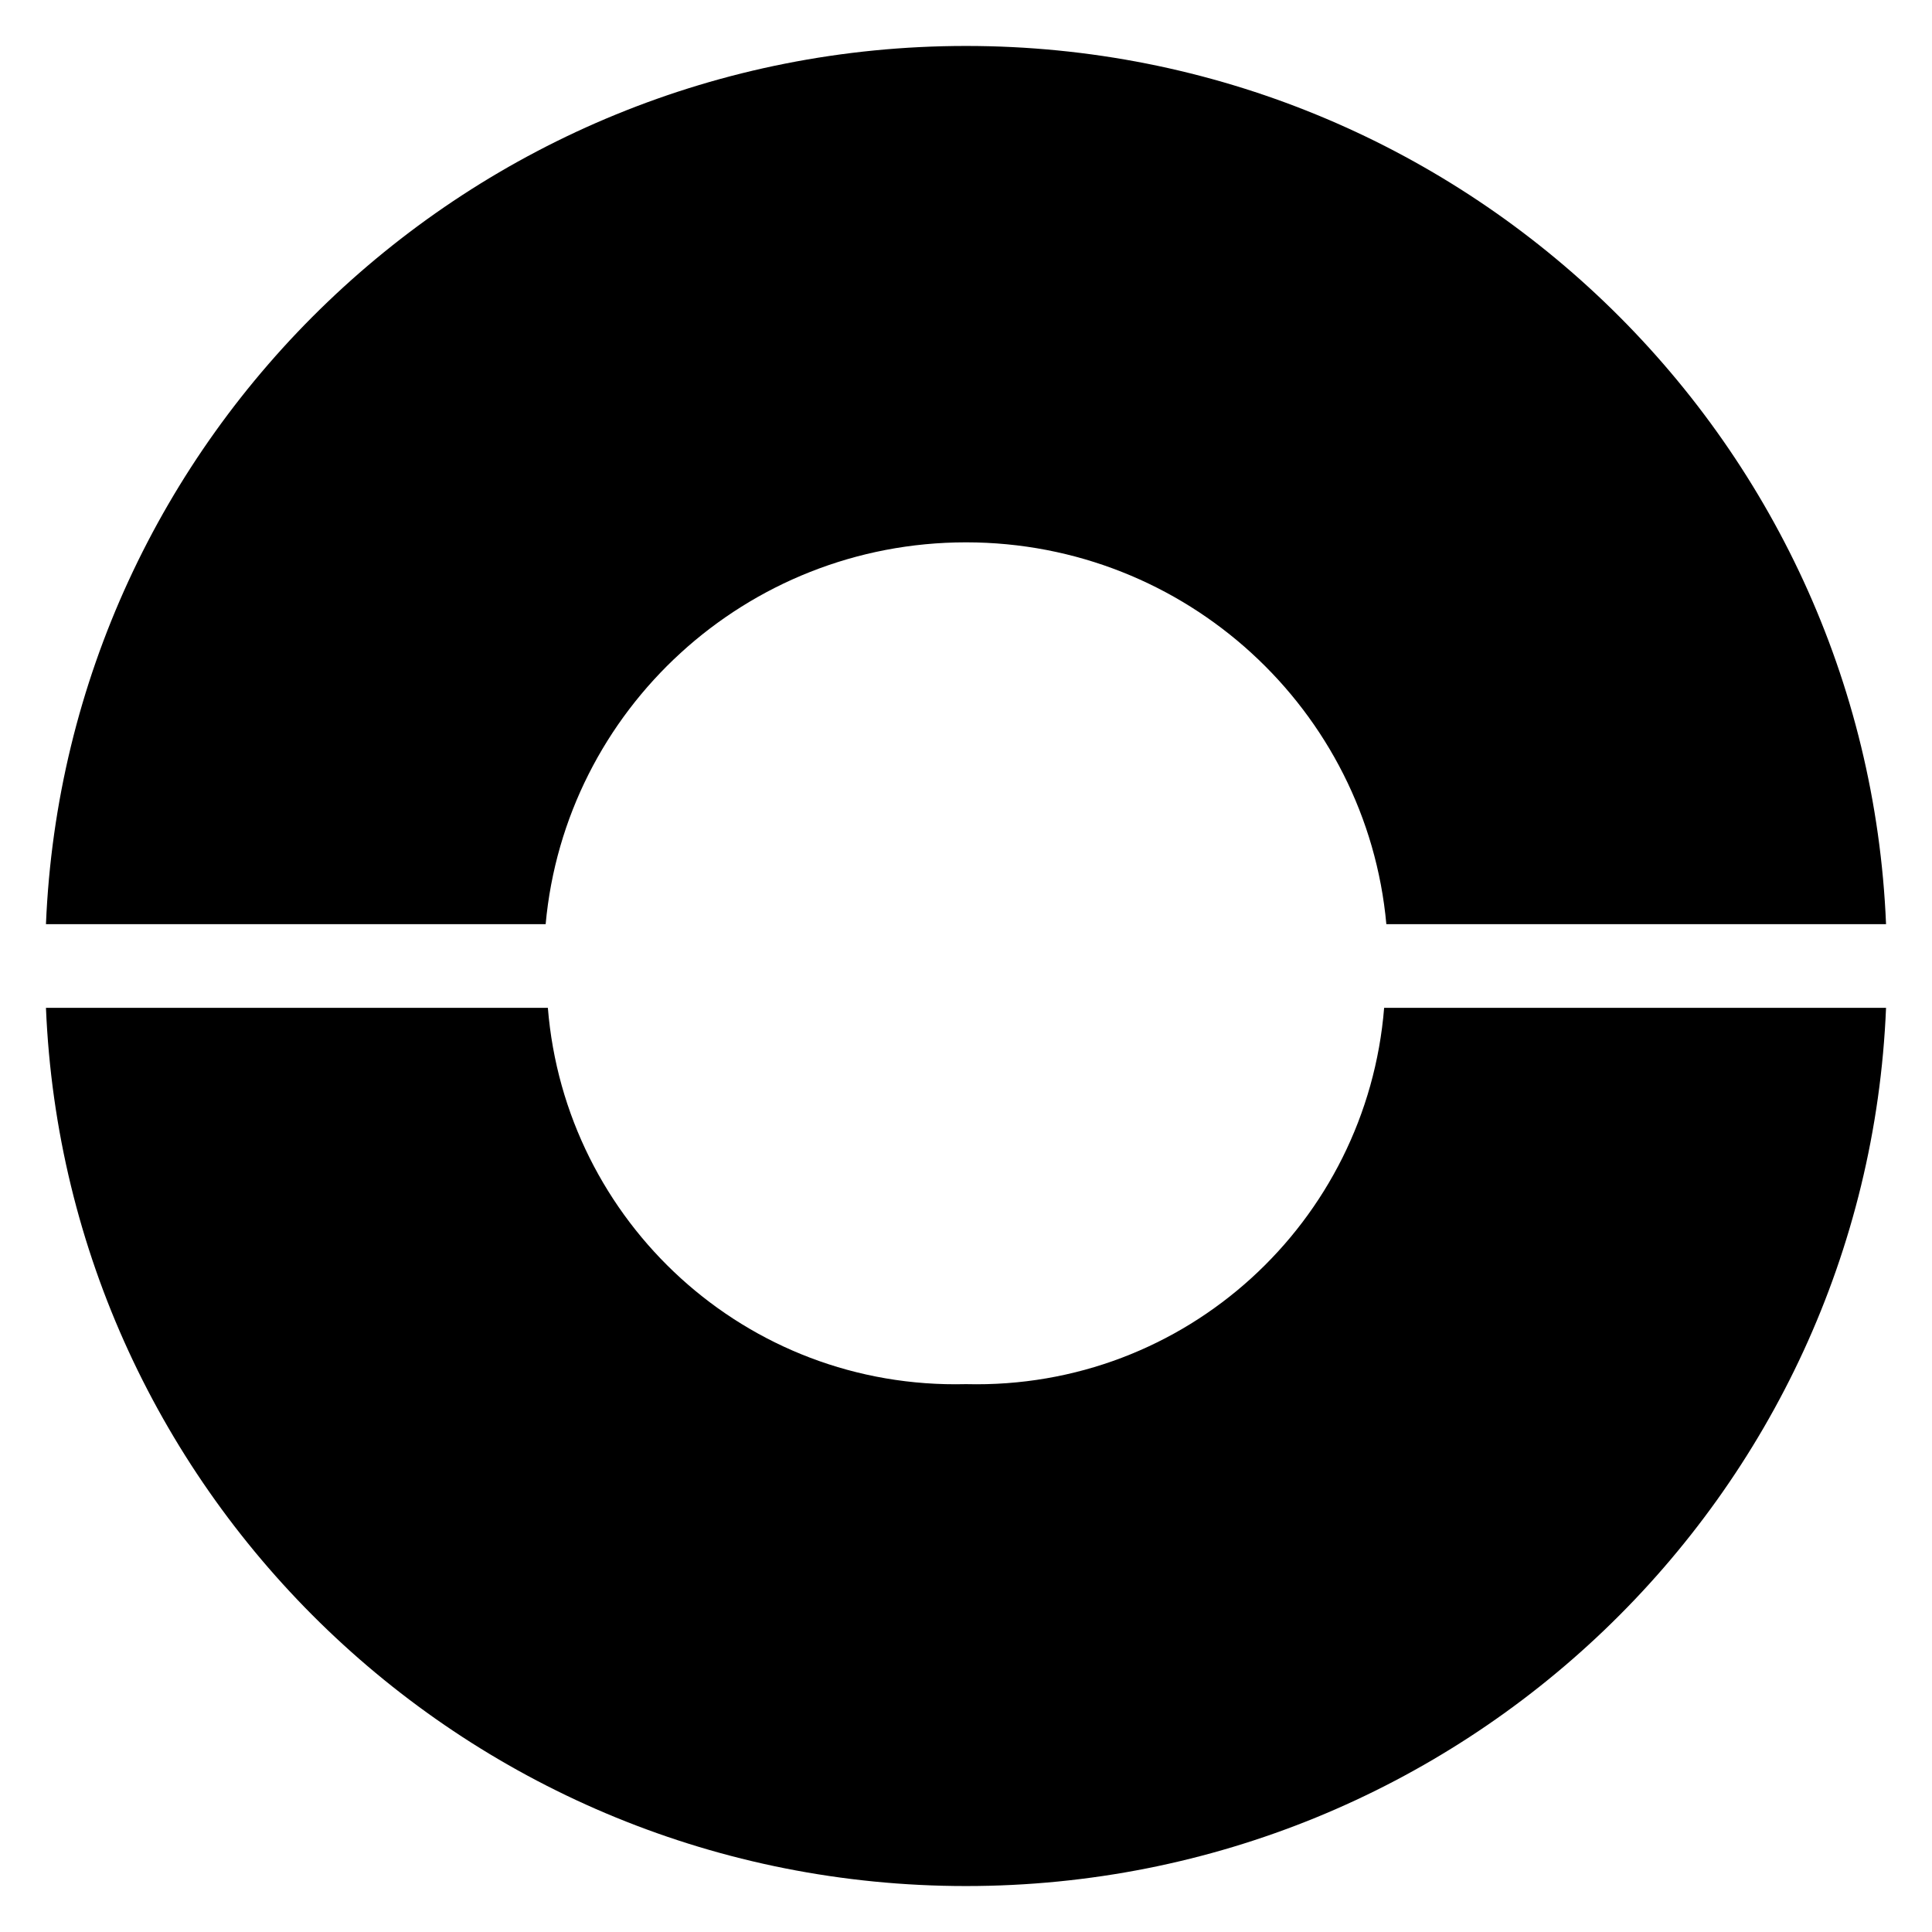
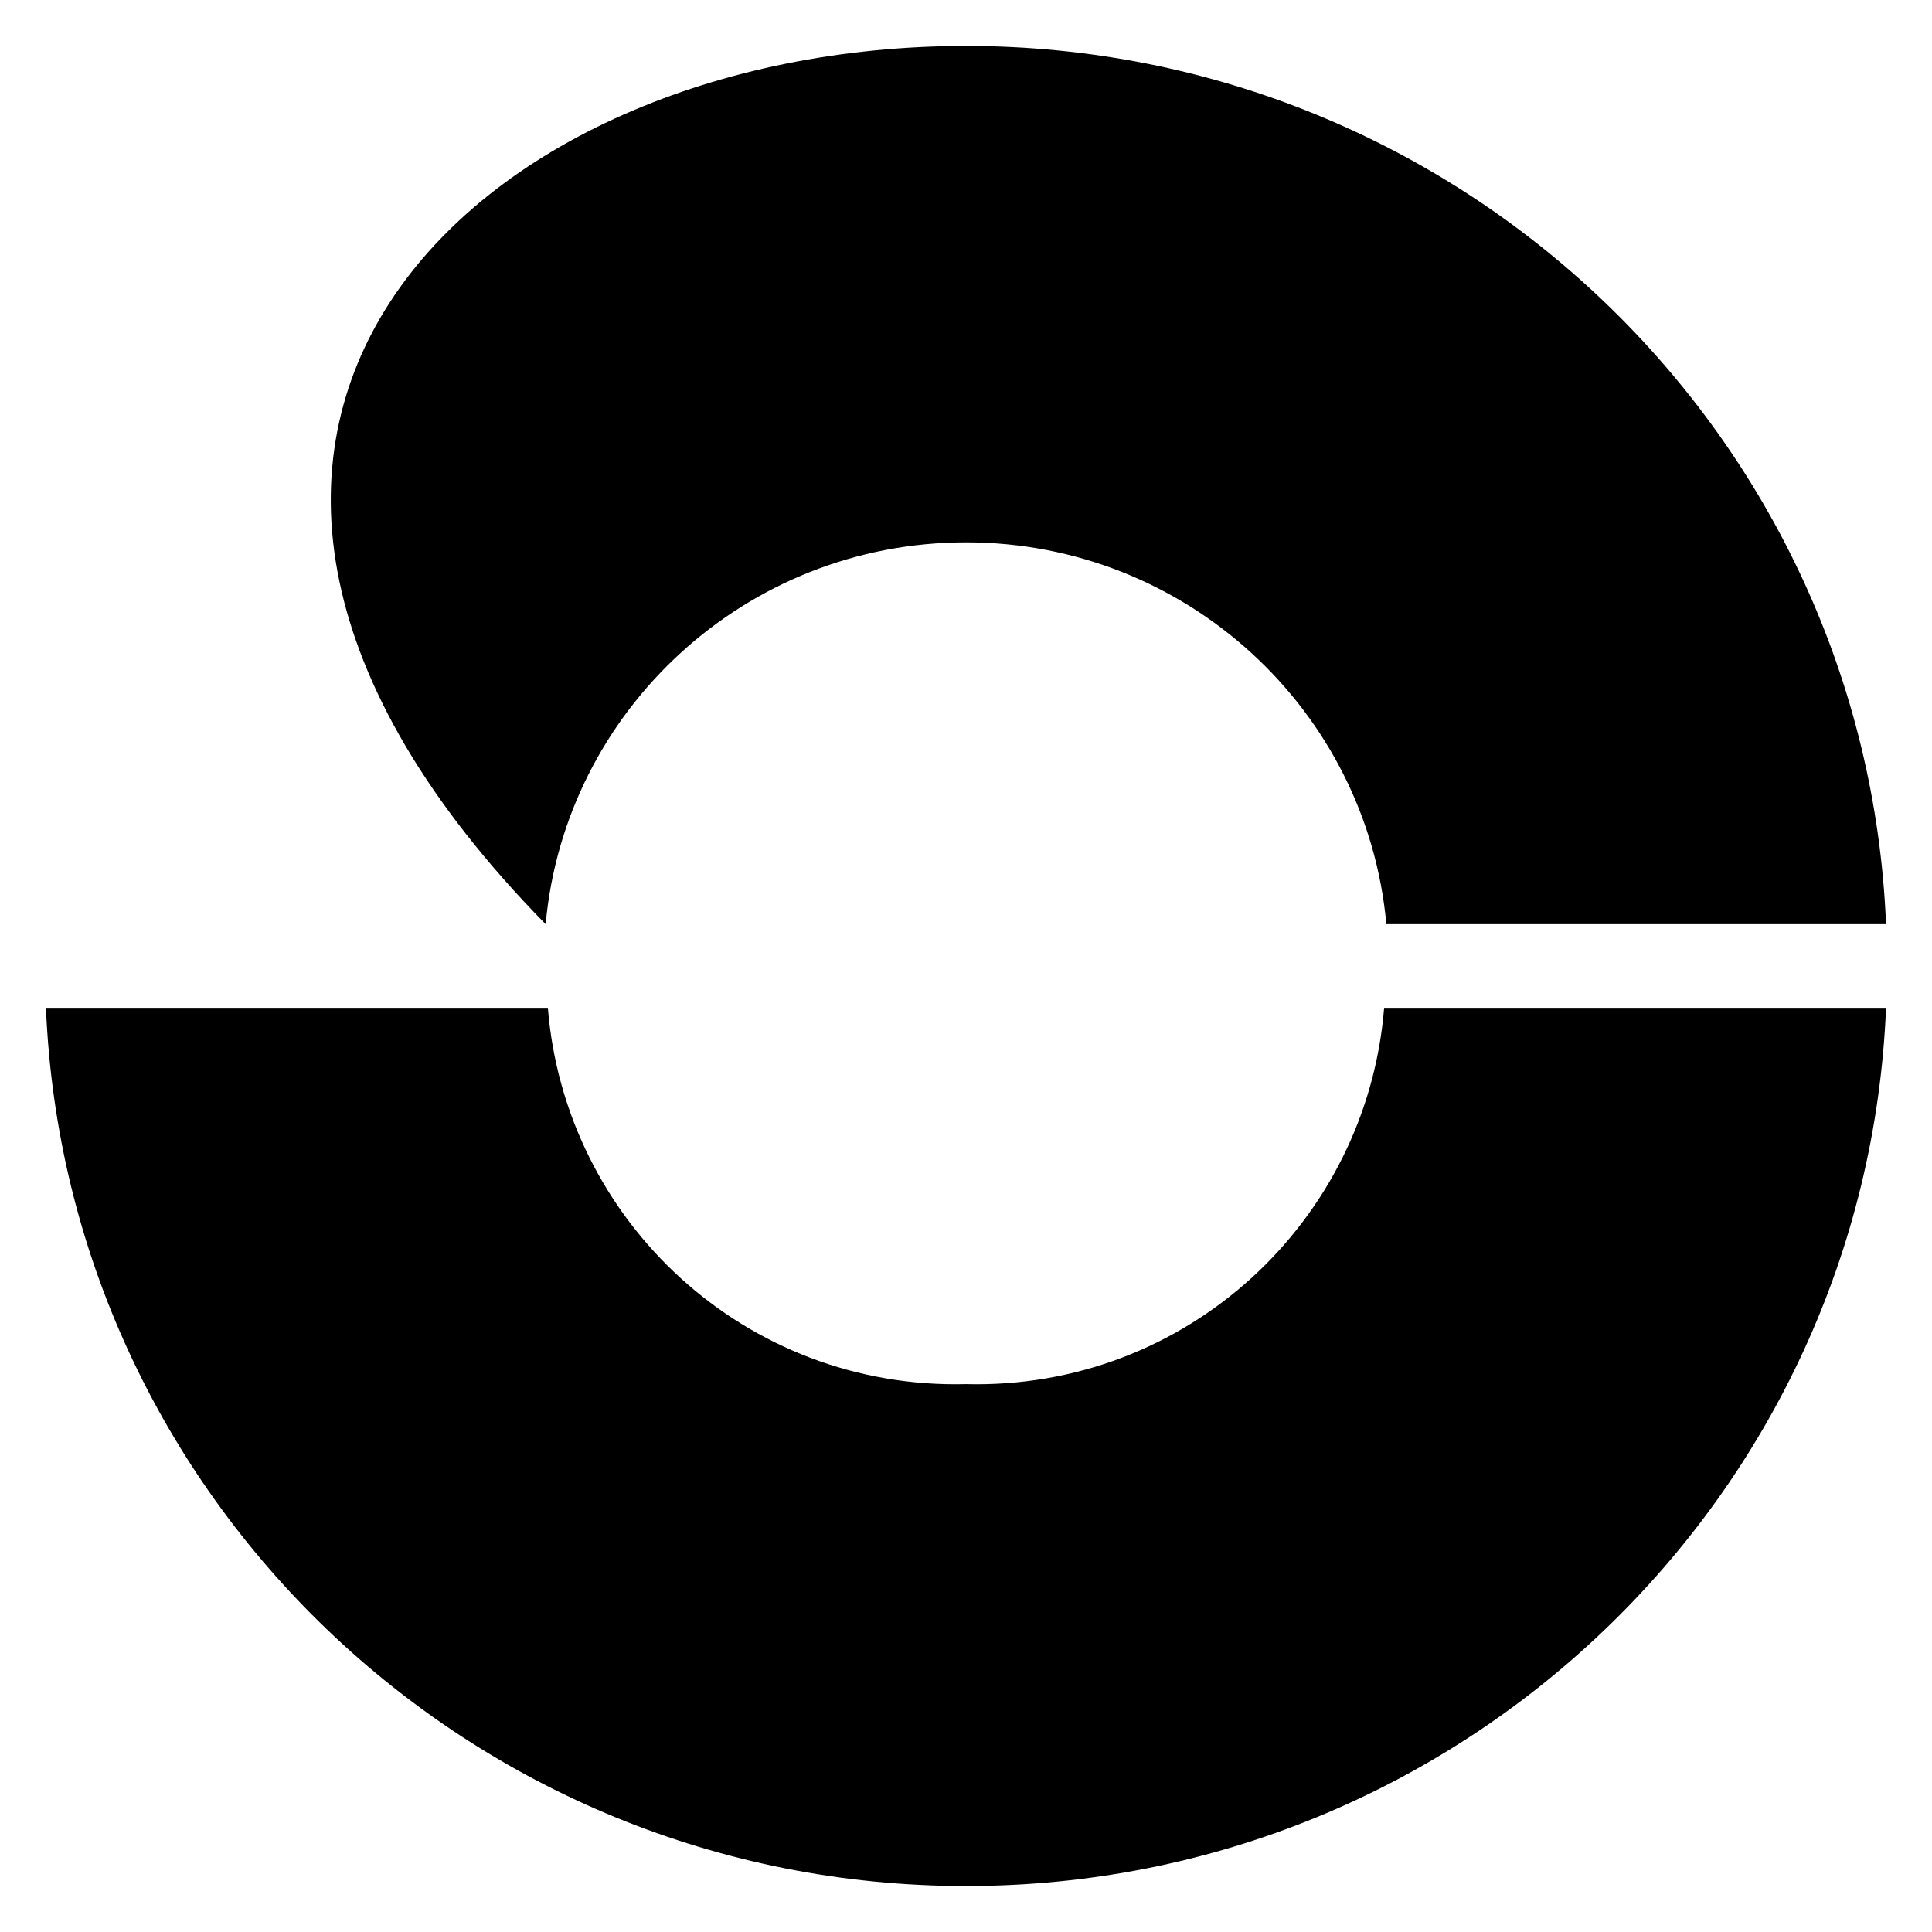
<svg xmlns="http://www.w3.org/2000/svg" width="14px" height="14px" viewBox="0 0 14 14" version="1.1">
  <title>页签icon</title>
  <g id="页面-1" stroke="none" stroke-width="1" fill="none" fill-rule="evenodd">
    <g id="门户页-页签icon" transform="translate(-101, -13)" fill="#000000" fill-rule="nonzero">
      <g id="开鸿品牌小标" transform="translate(100, 12)">
-         <path d="M8,14.667 C4.408,14.667 1.479,11.842 1.333,8.303 L4.97,8.303 C5.095,9.854 6.405,11.07 8,11.03 C9.595,11.07 10.905,9.854 11.03,8.303 L14.667,8.303 C14.521,11.842 11.592,14.667 8,14.667 Z M8,1.333 C11.592,1.333 14.521,4.158 14.667,7.697 L11.046,7.697 C10.905,6.146 9.595,4.93 8,4.93 C6.405,4.93 5.095,6.146 4.954,7.697 L1.333,7.697 C1.479,4.158 4.408,1.333 8,1.333 Z" id="页签icon" />
+         <path d="M8,14.667 C4.408,14.667 1.479,11.842 1.333,8.303 L4.97,8.303 C5.095,9.854 6.405,11.07 8,11.03 C9.595,11.07 10.905,9.854 11.03,8.303 L14.667,8.303 C14.521,11.842 11.592,14.667 8,14.667 Z M8,1.333 C11.592,1.333 14.521,4.158 14.667,7.697 L11.046,7.697 C10.905,6.146 9.595,4.93 8,4.93 C6.405,4.93 5.095,6.146 4.954,7.697 C1.479,4.158 4.408,1.333 8,1.333 Z" id="页签icon" />
      </g>
    </g>
  </g>
</svg>